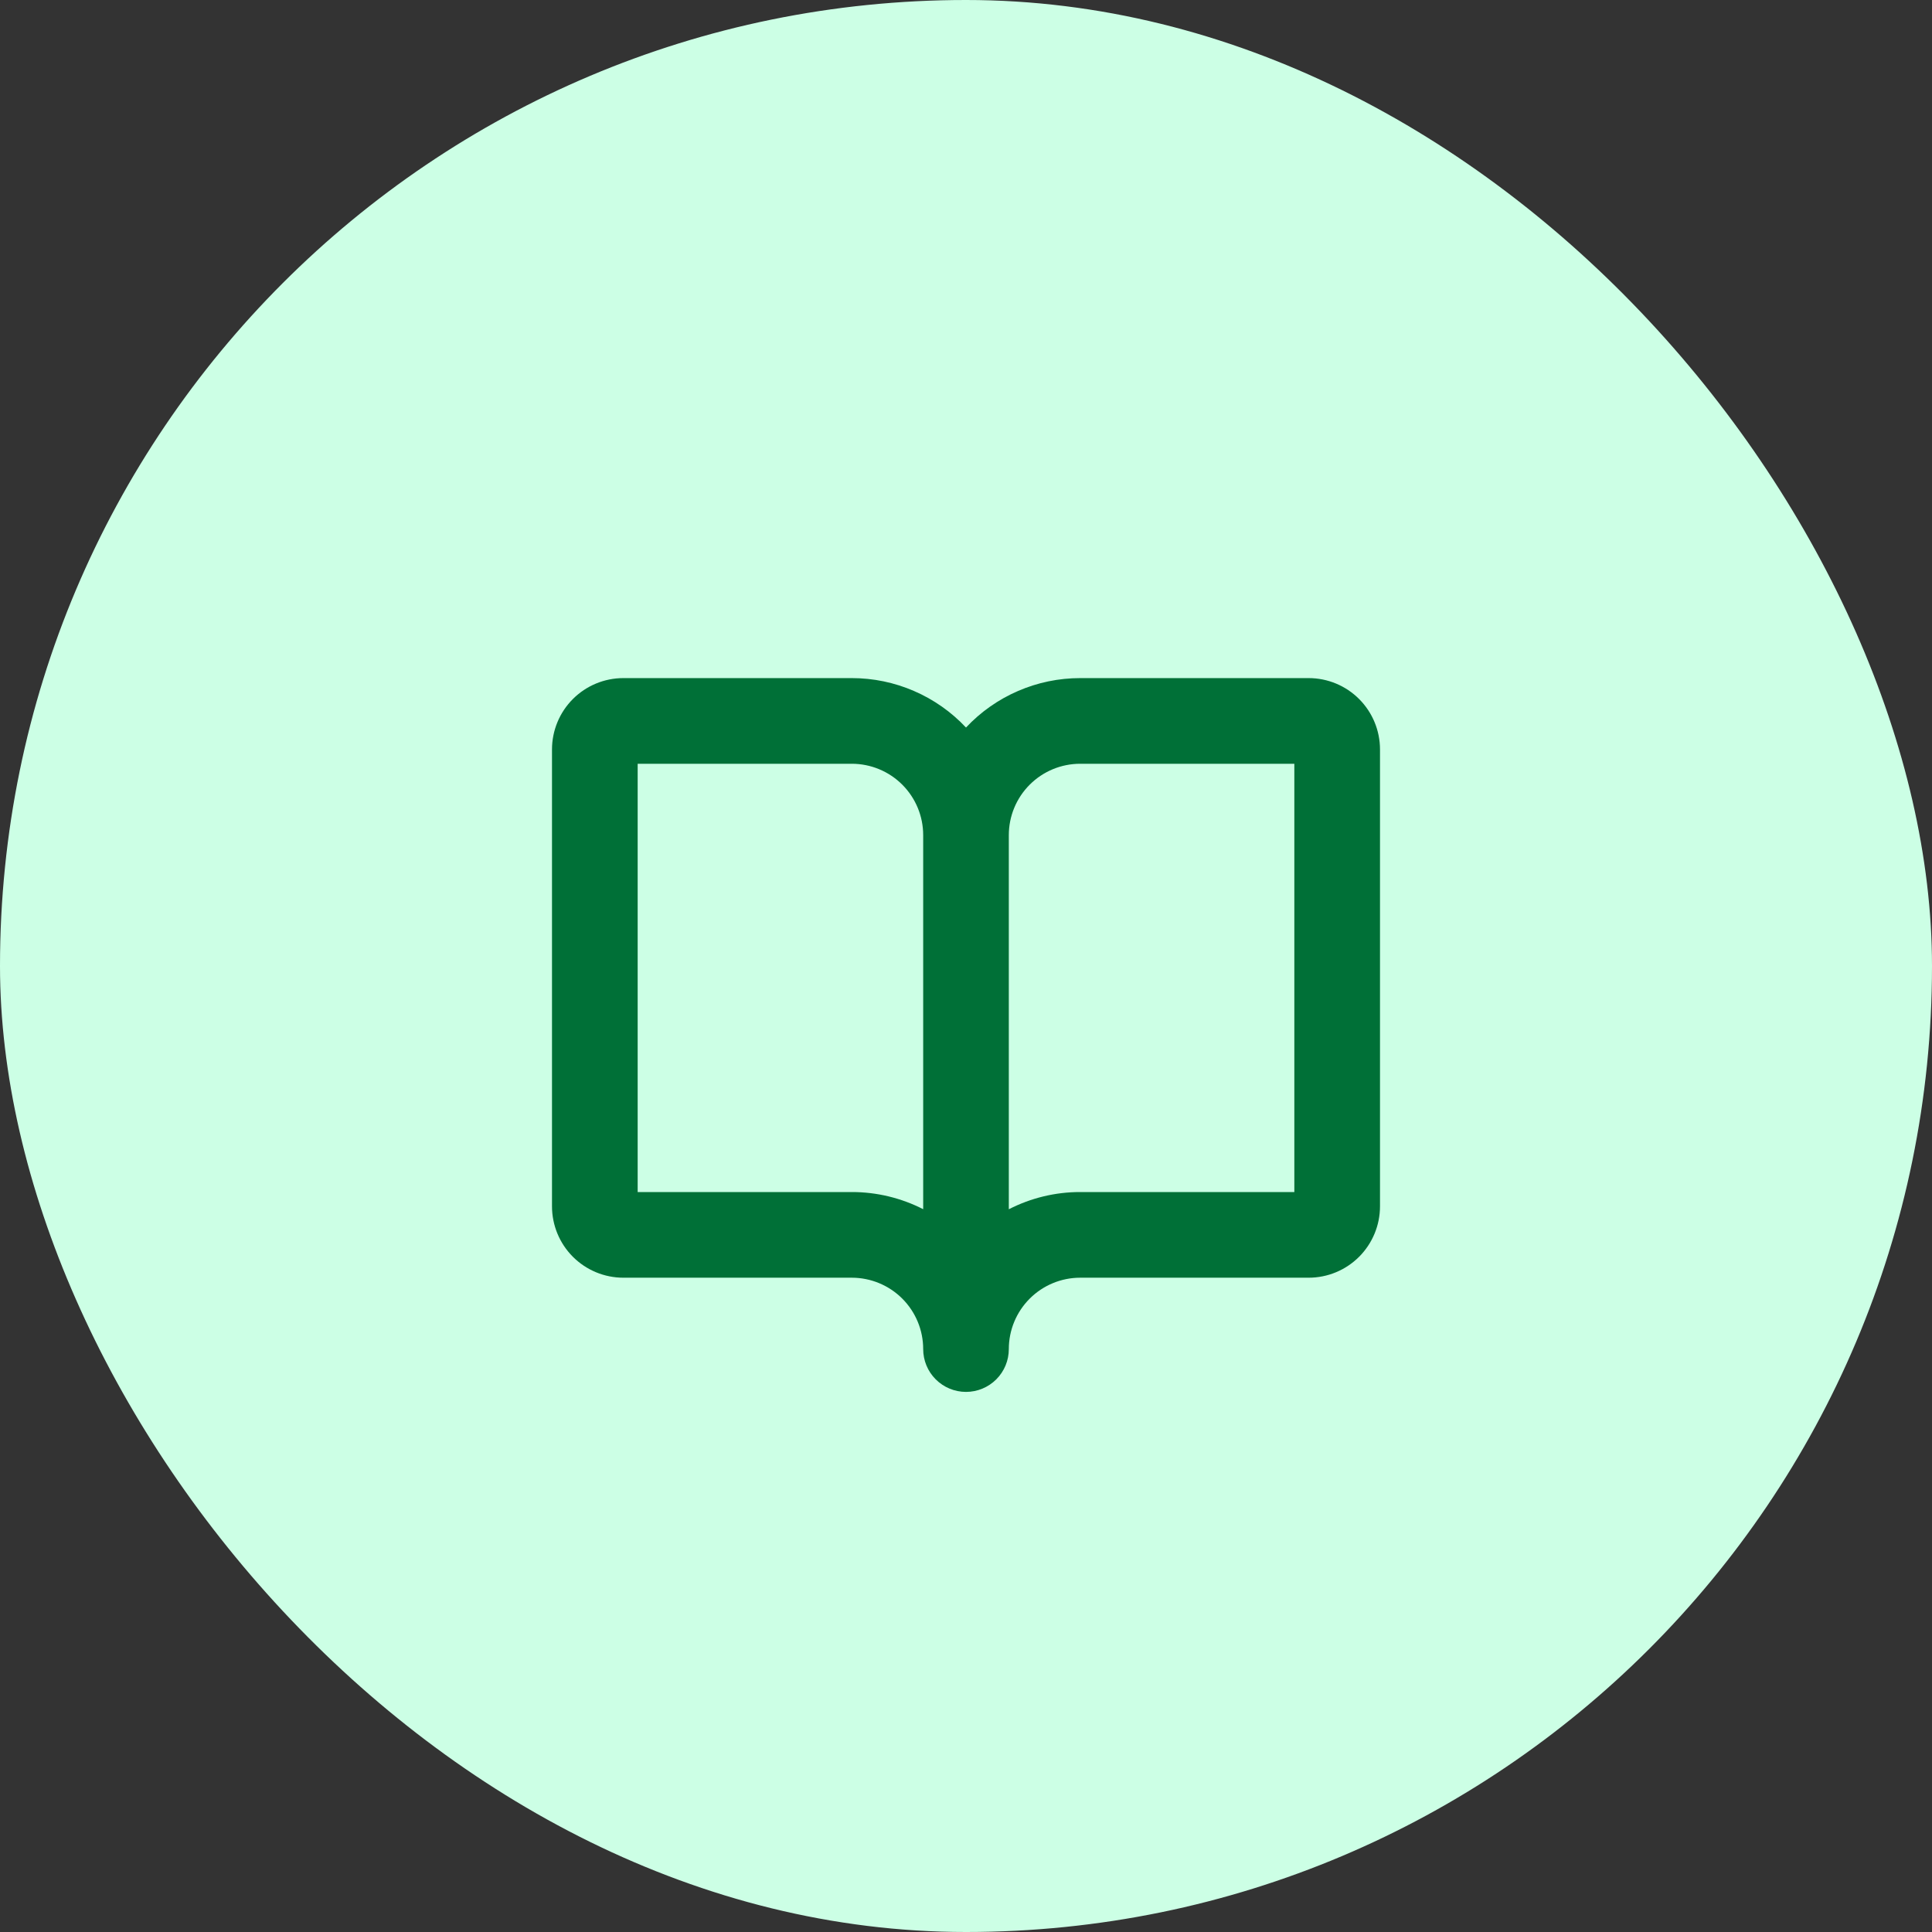
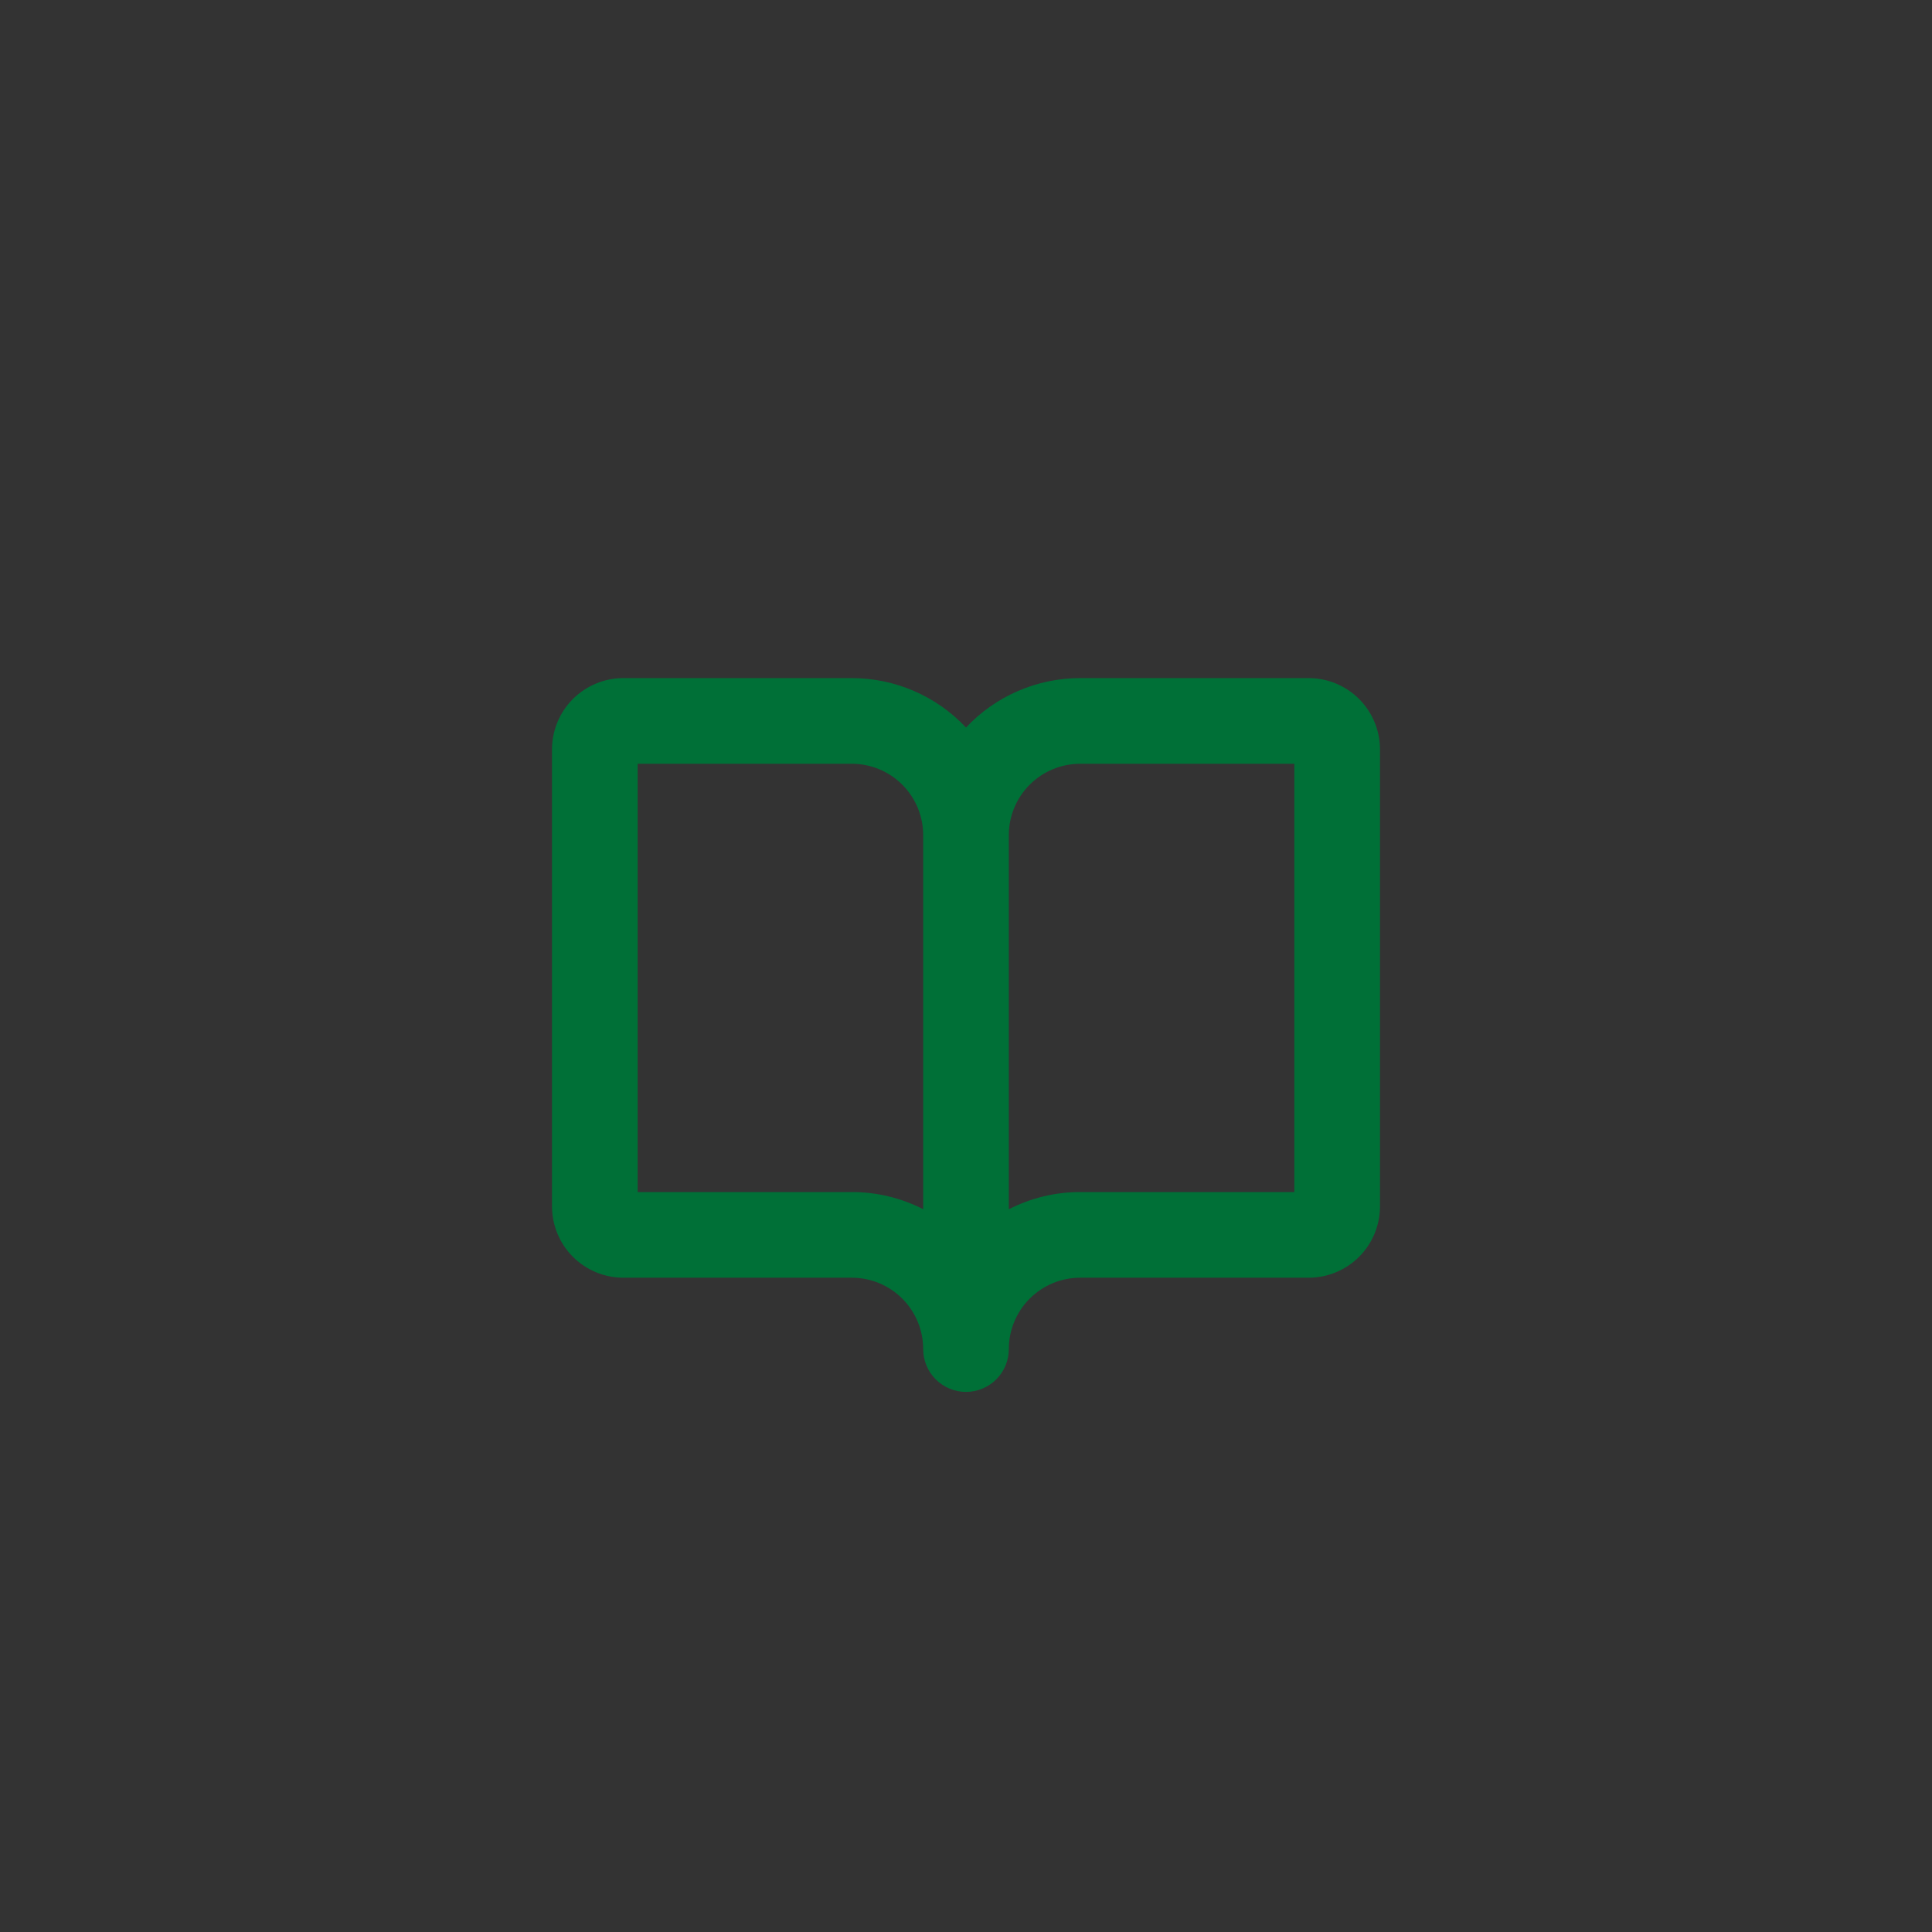
<svg xmlns="http://www.w3.org/2000/svg" width="56" height="56" viewBox="0 0 56 56" fill="none">
  <rect x="0" y="0" width="56" height="56" fill="#333333" stroke="none" />
-   <rect width="56" height="56" rx="28" fill="#CCFFE5" />
  <path d="M37.931 19.655H31.31C30.69 19.655 30.076 19.782 29.507 20.029C28.937 20.275 28.424 20.636 28 21.088C27.576 20.636 27.063 20.275 26.493 20.029C25.924 19.782 25.31 19.655 24.69 19.655H18.069C17.52 19.655 16.994 19.873 16.606 20.261C16.218 20.649 16 21.175 16 21.724V34.966C16 35.514 16.218 36.041 16.606 36.429C16.994 36.817 17.52 37.035 18.069 37.035H24.69C25.238 37.035 25.765 37.253 26.153 37.641C26.541 38.029 26.759 38.555 26.759 39.104C26.759 39.433 26.889 39.748 27.122 39.981C27.355 40.214 27.671 40.345 28 40.345C28.329 40.345 28.645 40.214 28.878 39.981C29.111 39.748 29.241 39.433 29.241 39.104C29.241 38.555 29.459 38.029 29.847 37.641C30.235 37.253 30.762 37.035 31.31 37.035H37.931C38.48 37.035 39.006 36.817 39.394 36.429C39.782 36.041 40 35.514 40 34.966V21.724C40 21.175 39.782 20.649 39.394 20.261C39.006 19.873 38.48 19.655 37.931 19.655ZM24.69 34.552H18.483V22.138H24.69C25.238 22.138 25.765 22.356 26.153 22.744C26.541 23.132 26.759 23.658 26.759 24.207V35.049C26.118 34.722 25.409 34.551 24.69 34.552ZM37.517 34.552H31.31C30.591 34.551 29.881 34.723 29.241 35.051V24.207C29.241 23.658 29.459 23.132 29.847 22.744C30.235 22.356 30.762 22.138 31.31 22.138H37.517V34.552Z" fill="#007037" />
</svg>